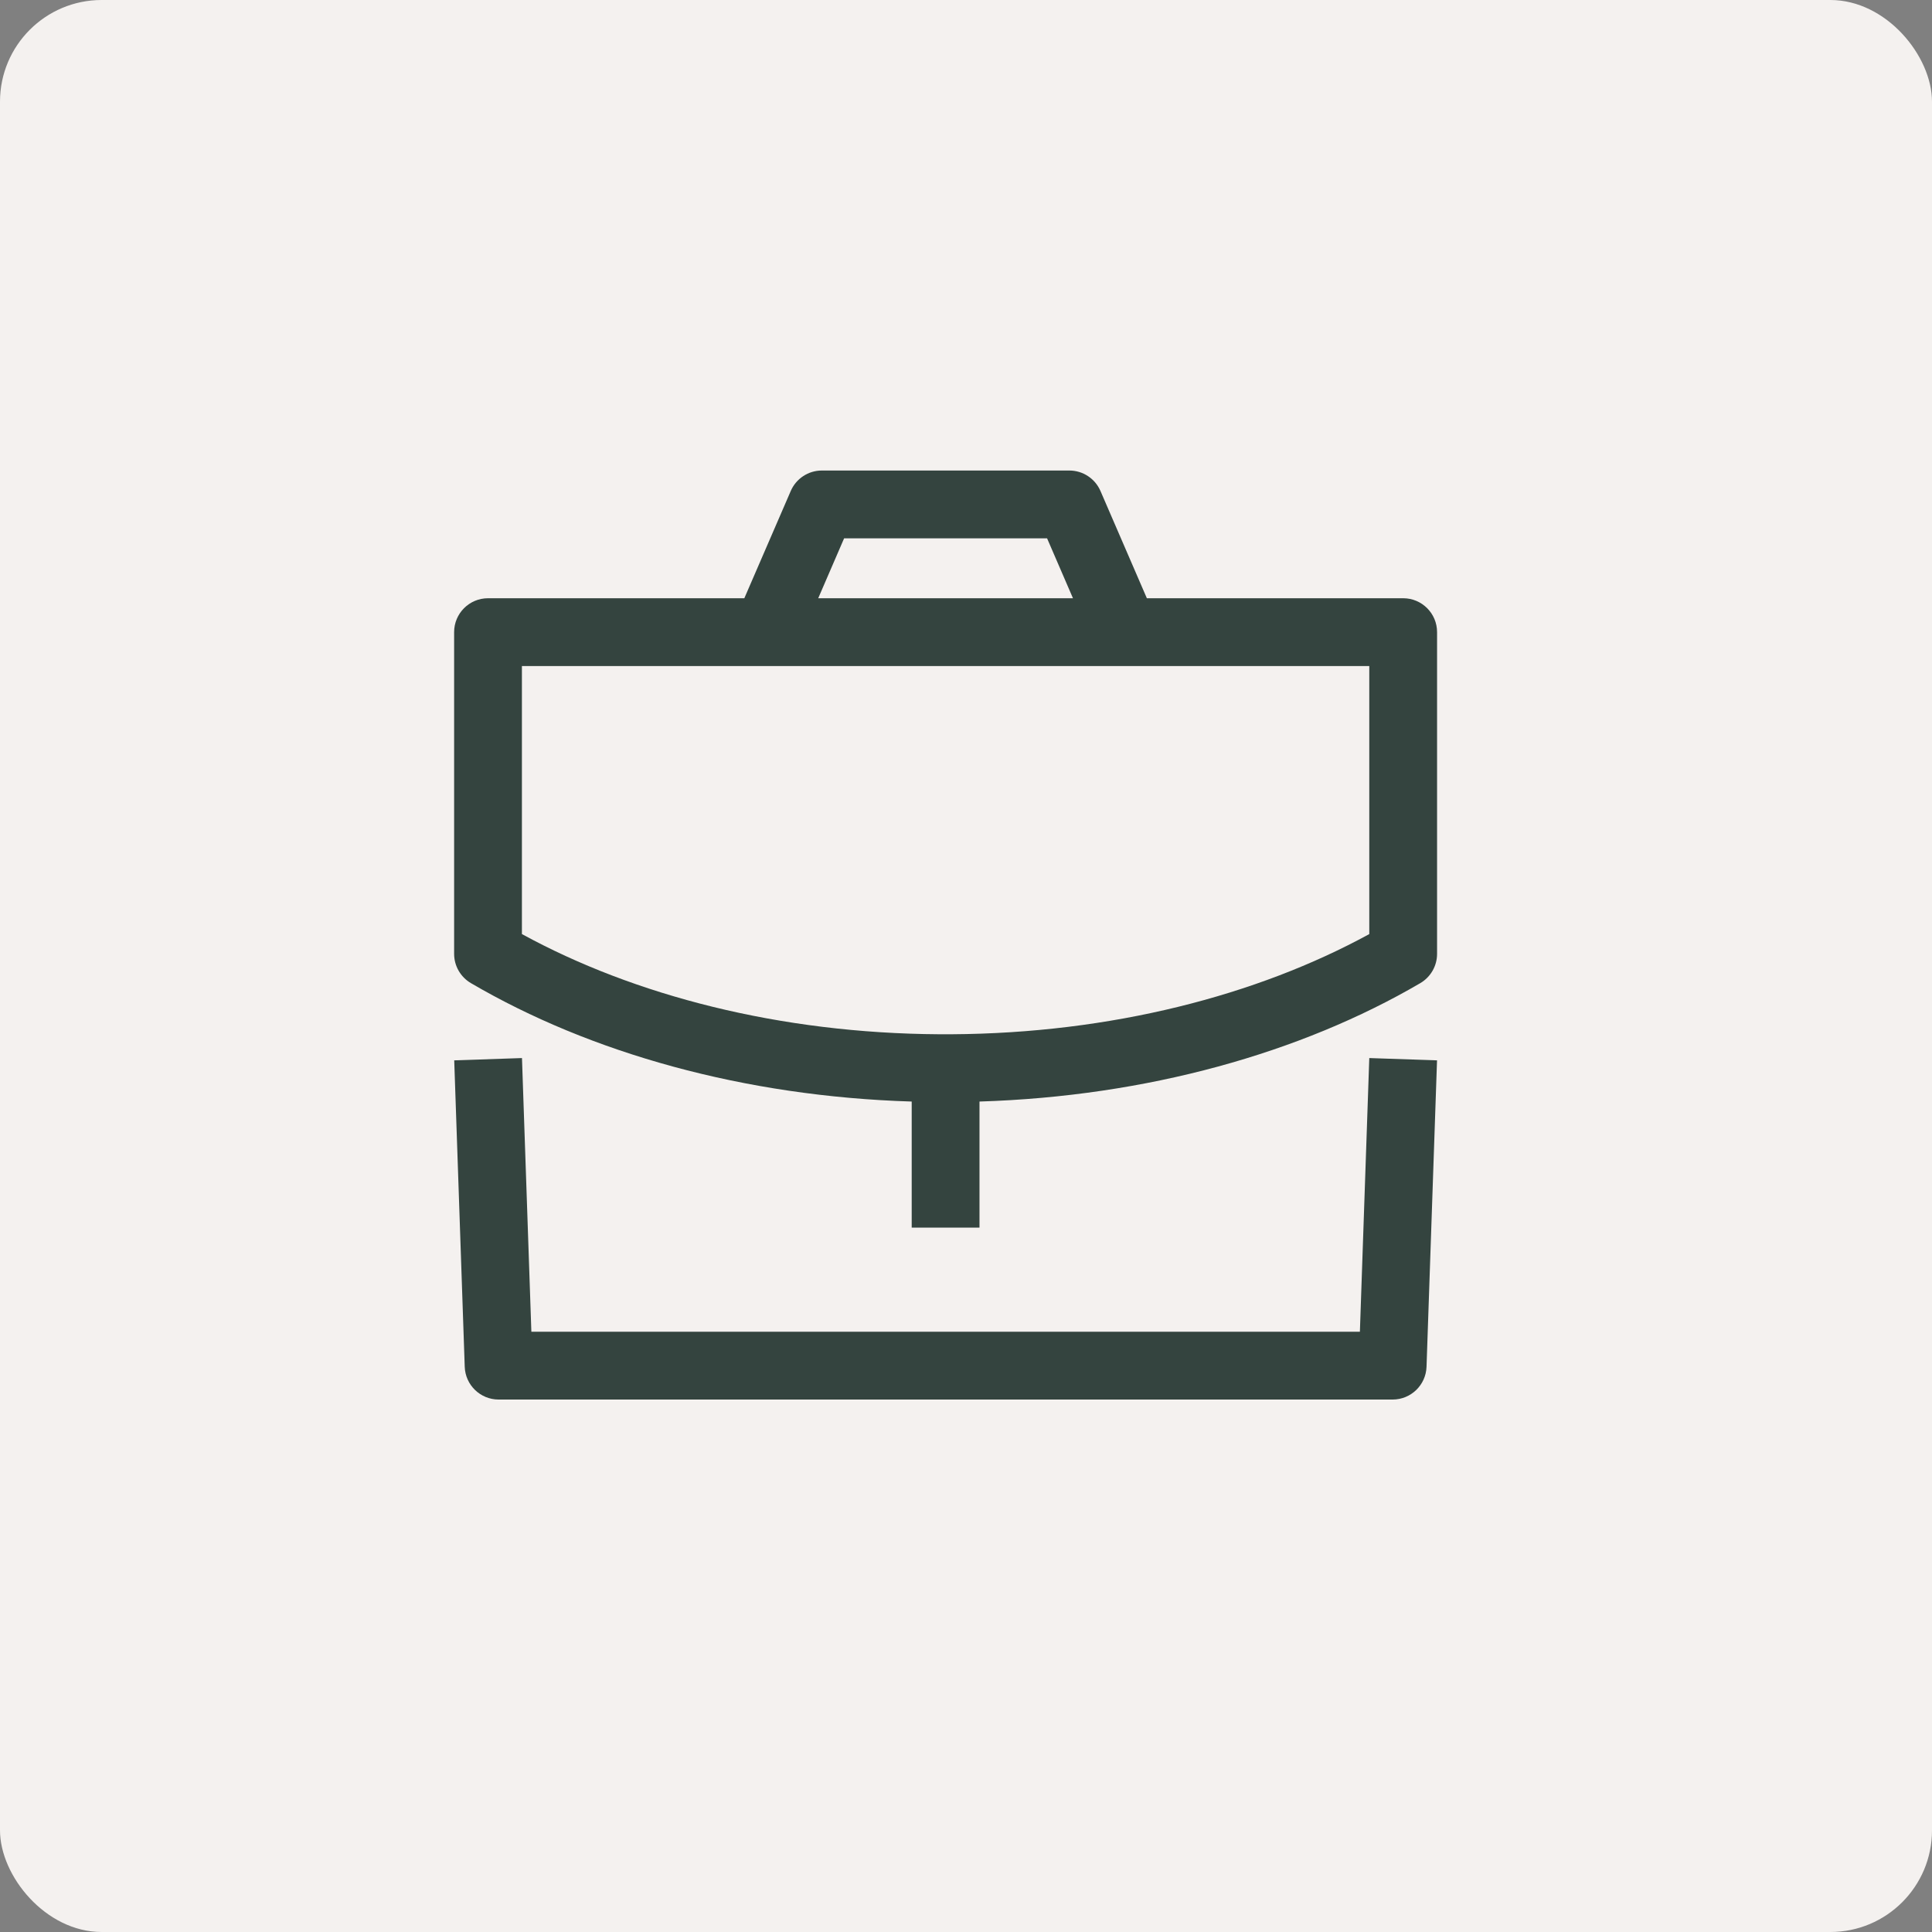
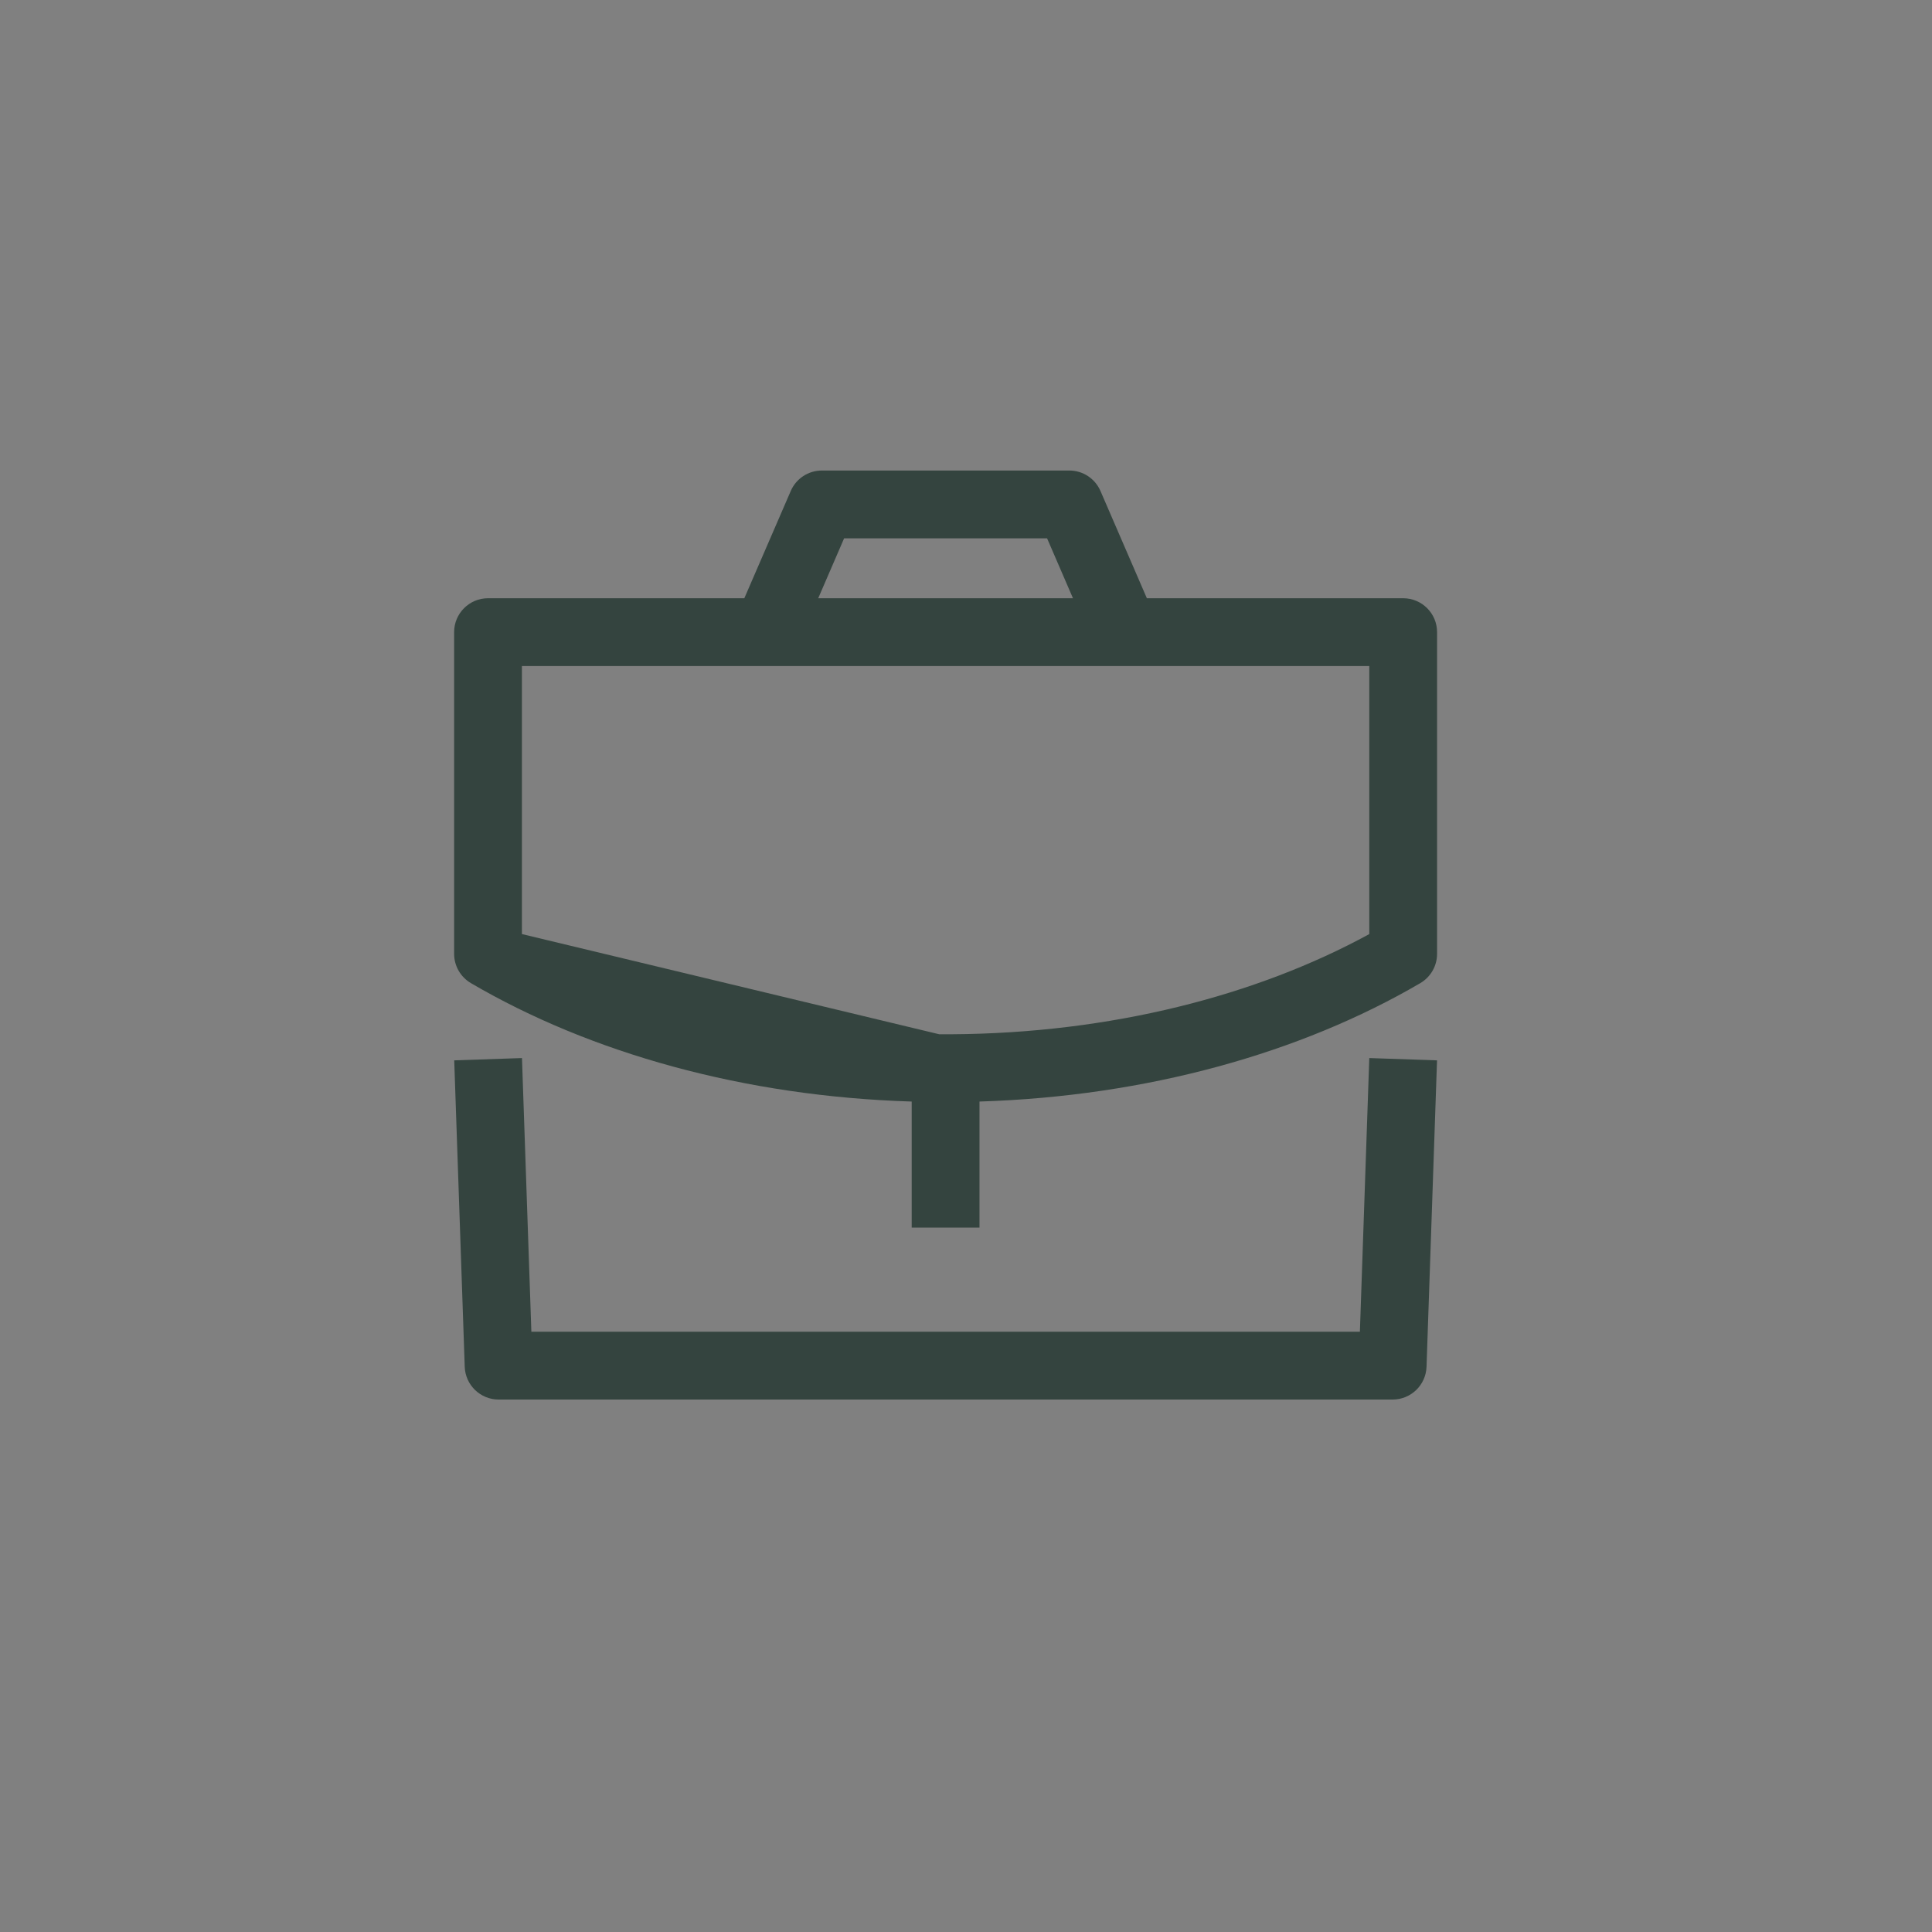
<svg xmlns="http://www.w3.org/2000/svg" width="57" height="57" viewBox="0 0 57 57" fill="none">
  <rect x="0" y="0" width="57" height="57" fill="#808080" stroke="none" />
-   <rect width="57" height="57" rx="3" fill="#F4F1EF" />
-   <path fill-rule="evenodd" clip-rule="evenodd" d="M24.247 13.882C23.849 13.882 23.488 14.119 23.33 14.485L21.96 17.65H14.398C13.846 17.65 13.398 18.098 13.398 18.65V28.142C13.398 28.497 13.587 28.825 13.893 29.005C17.421 31.07 21.957 32.348 26.898 32.499V36.219H28.898V32.499C33.835 32.346 38.378 31.068 41.904 29.005C42.21 28.825 42.398 28.497 42.398 28.142V18.65C42.398 18.098 41.951 17.65 41.398 17.65H33.836L32.467 14.485C32.308 14.119 31.948 13.882 31.549 13.882H24.247ZM31.656 17.65L30.892 15.882H24.904L24.14 17.65H31.656ZM27.71 30.514H28.072C32.777 30.486 37.08 29.372 40.398 27.558V19.65H15.398V27.558C18.716 29.372 23.006 30.486 27.71 30.514ZM15.677 39.291L15.4 31.216L13.401 31.284L13.711 40.325C13.73 40.864 14.172 41.291 14.711 41.291H41.087C41.626 41.291 42.068 40.864 42.087 40.325L42.397 31.284L40.398 31.216L40.121 39.291H15.677Z" fill="#34443F" />
+   <path fill-rule="evenodd" clip-rule="evenodd" d="M24.247 13.882C23.849 13.882 23.488 14.119 23.33 14.485L21.96 17.65H14.398C13.846 17.65 13.398 18.098 13.398 18.65V28.142C13.398 28.497 13.587 28.825 13.893 29.005C17.421 31.07 21.957 32.348 26.898 32.499V36.219H28.898V32.499C33.835 32.346 38.378 31.068 41.904 29.005C42.21 28.825 42.398 28.497 42.398 28.142V18.65C42.398 18.098 41.951 17.65 41.398 17.65H33.836L32.467 14.485C32.308 14.119 31.948 13.882 31.549 13.882H24.247ZM31.656 17.65L30.892 15.882H24.904L24.14 17.65H31.656ZM27.71 30.514H28.072C32.777 30.486 37.08 29.372 40.398 27.558V19.65H15.398V27.558ZM15.677 39.291L15.4 31.216L13.401 31.284L13.711 40.325C13.73 40.864 14.172 41.291 14.711 41.291H41.087C41.626 41.291 42.068 40.864 42.087 40.325L42.397 31.284L40.398 31.216L40.121 39.291H15.677Z" fill="#34443F" />
</svg>